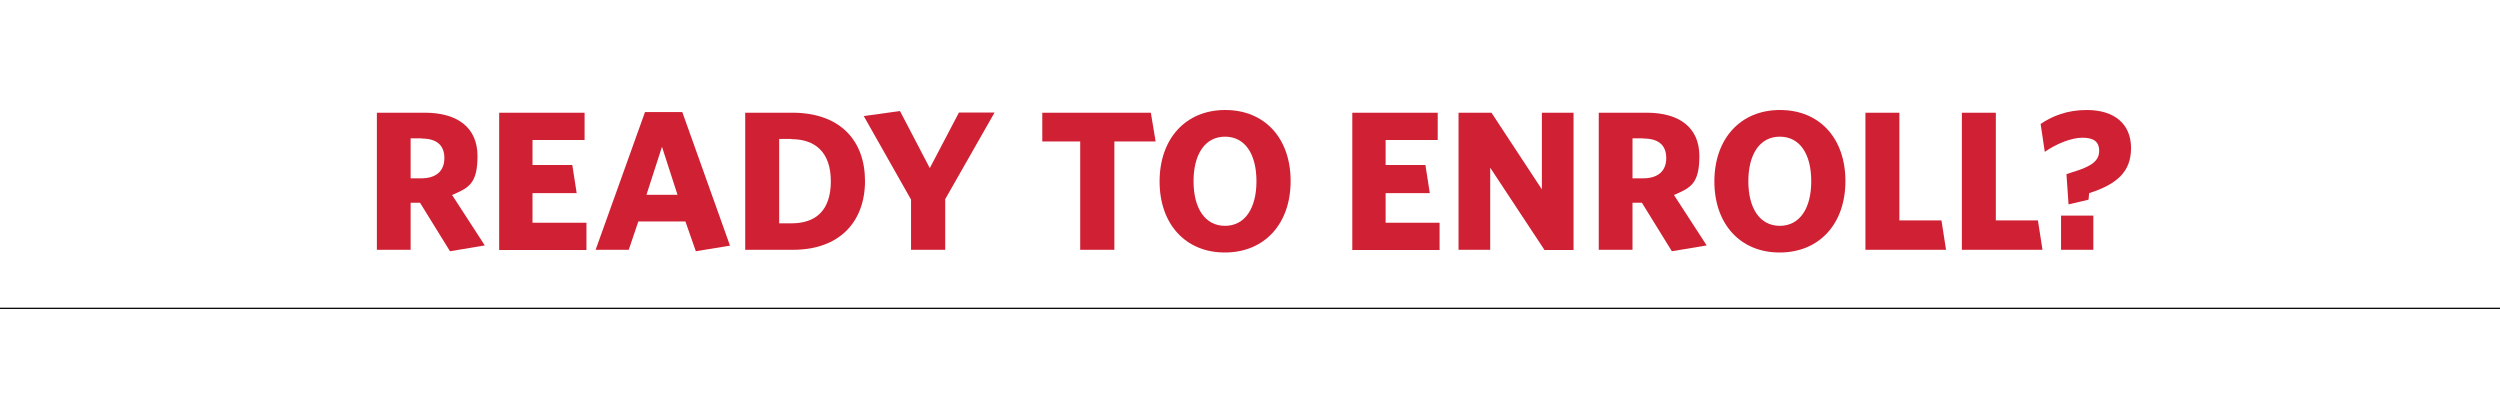
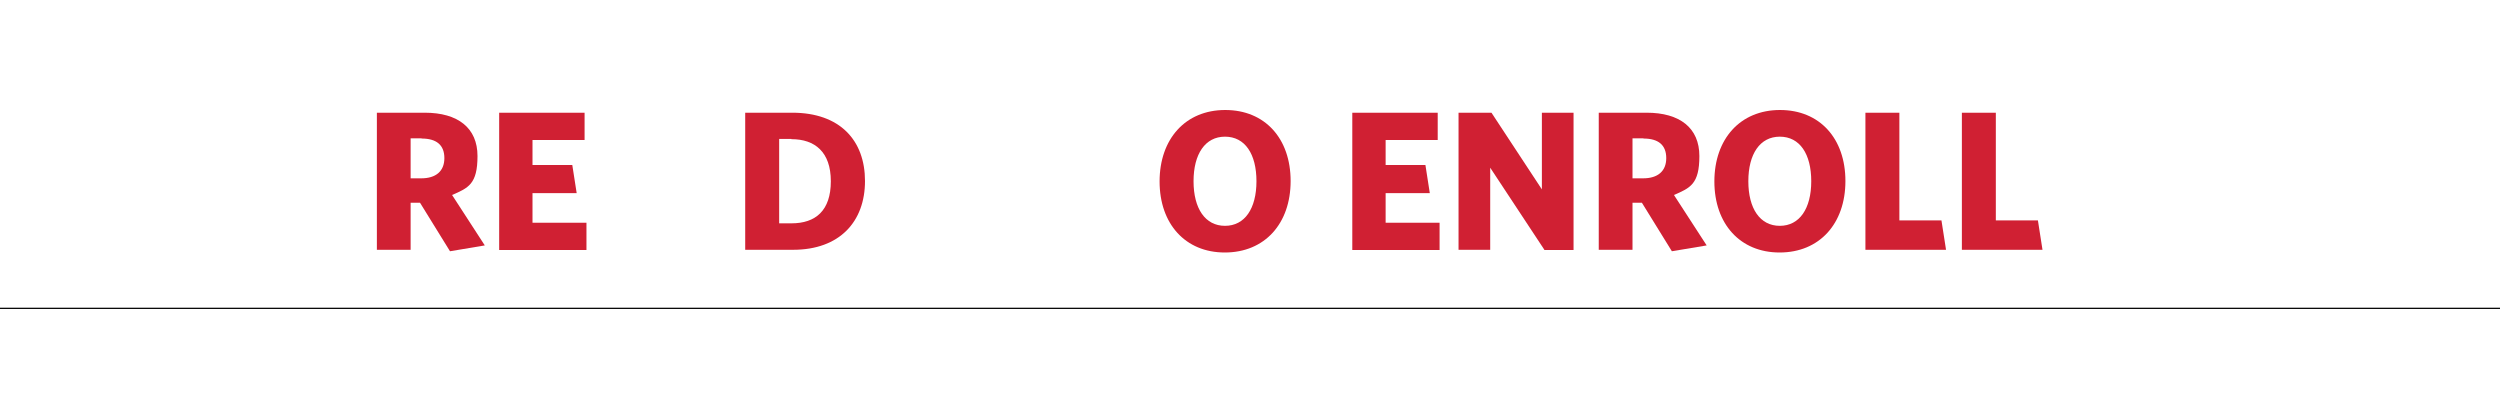
<svg xmlns="http://www.w3.org/2000/svg" version="1.1" viewBox="0 0 1200 200">
  <defs>
    <style>
      .cls-1 {
        fill: #d02033;
      }

      .cls-2 {
        fill: none;
        stroke: #000;
        stroke-miterlimit: 10;
        stroke-width: .6px;
      }
    </style>
  </defs>
  <g>
    <g id="Layer_1">
      <line class="cls-2" x1="1200" y1="148" y2="148" />
      <g>
        <path class="cls-1" d="M232.7,117.8l-16.7,2.8-14.4-23.3h-4.5v22.6h-16.2V54.1h23c15.9,0,25.3,7.3,25.3,20.8s-4.4,15.3-12.2,18.7l15.7,24.2ZM202.3,66.4h-5.2v19.2h5.1c7,0,11.1-3.4,11.1-9.7s-3.8-9.4-10.9-9.4Z" />
        <path class="cls-1" d="M239.6,119.9V54.1h41v13.1h-25v12h19.1l2.1,13.5h-21.2v14.2h25.9v13.1h-41.9Z" />
-         <path class="cls-1" d="M334,120.6l-5-14.3h-22.6l-4.6,13.6h-15.9l23.7-66.1h17.9l22.9,64.1-16.4,2.7ZM317.7,70.6l-7.4,22.9h14.9l-7.4-22.9Z" />
        <path class="cls-1" d="M380.8,119.9h-23.1V54.1h22.6c22.9,0,34.9,13.3,34.9,32.8s-12.2,33-34.5,33ZM379.9,66.7h-5.9v40.5h5.9c11.6,0,18.9-6.1,18.9-20.2s-7.7-20.2-18.9-20.2Z" />
-         <path class="cls-1" d="M453.7,95.7v24.2h-16.4v-24.1l-22.7-40.1,17.4-2.4,14.3,27.4,14-26.7h17.1l-23.7,41.6Z" />
-         <path class="cls-1" d="M534.9,67.9v52h-16.4v-52h-18.2v-13.8h52.1l2.3,13.8h-19.8Z" />
-         <path class="cls-1" d="M587.9,121.2c-18.9,0-31.3-13.7-31.3-34.1s12.4-34.3,31.5-34.3,31.4,13.7,31.4,34.1-12.4,34.3-31.6,34.3ZM588,65.6c-9.5,0-15.1,8.3-15.1,21.4s5.6,21.4,15.1,21.4,15.1-8.3,15.1-21.4-5.5-21.4-15.1-21.4Z" />
+         <path class="cls-1" d="M587.9,121.2c-18.9,0-31.3-13.7-31.3-34.1s12.4-34.3,31.5-34.3,31.4,13.7,31.4,34.1-12.4,34.3-31.6,34.3M588,65.6c-9.5,0-15.1,8.3-15.1,21.4s5.6,21.4,15.1,21.4,15.1-8.3,15.1-21.4-5.5-21.4-15.1-21.4Z" />
        <path class="cls-1" d="M649.1,119.9V54.1h41v13.1h-25v12h19.1l2.1,13.5h-21.2v14.2h25.9v13.1h-41.9Z" />
        <path class="cls-1" d="M741.3,119.9l-26-39.4v39.4h-15.2V54.1h15.8l24.2,36.8v-36.8h15.2v65.9h-14.1Z" />
        <path class="cls-1" d="M819.2,117.8l-16.7,2.8-14.4-23.3h-4.5v22.6h-16.2V54.1h23c15.9,0,25.3,7.3,25.3,20.8s-4.4,15.3-12.2,18.7l15.7,24.2ZM788.8,66.4h-5.2v19.2h5.1c7,0,11.1-3.4,11.1-9.7s-3.8-9.4-10.9-9.4Z" />
        <path class="cls-1" d="M854.2,121.2c-18.9,0-31.3-13.7-31.3-34.1s12.4-34.3,31.5-34.3,31.4,13.7,31.4,34.1-12.4,34.3-31.6,34.3ZM854.3,65.6c-9.5,0-15.1,8.3-15.1,21.4s5.6,21.4,15.1,21.4,15.1-8.3,15.1-21.4-5.5-21.4-15.1-21.4Z" />
        <path class="cls-1" d="M895.4,119.9V54.1h16.3v51.7h20.2l2.2,14.1h-38.8Z" />
        <path class="cls-1" d="M941.7,119.9V54.1h16.3v51.7h20.2l2.2,14.1h-38.8Z" />
-         <path class="cls-1" d="M1002.3,95.9l-9.4,2.2-1-14.5,3-1c9.4-2.8,12.7-5.6,12.7-10.2s-2.9-6.3-8.1-6.3-12.5,2.9-18,6.8l-2-13.4c5.6-3.8,12.7-6.7,22.1-6.7,13.5,0,21.3,6.8,21.3,18.3s-7,17.4-20.1,21.6l-.3,3.1ZM989.3,119.9v-16.4h15.5v16.4h-15.5Z" />
      </g>
    </g>
  </g>
</svg>